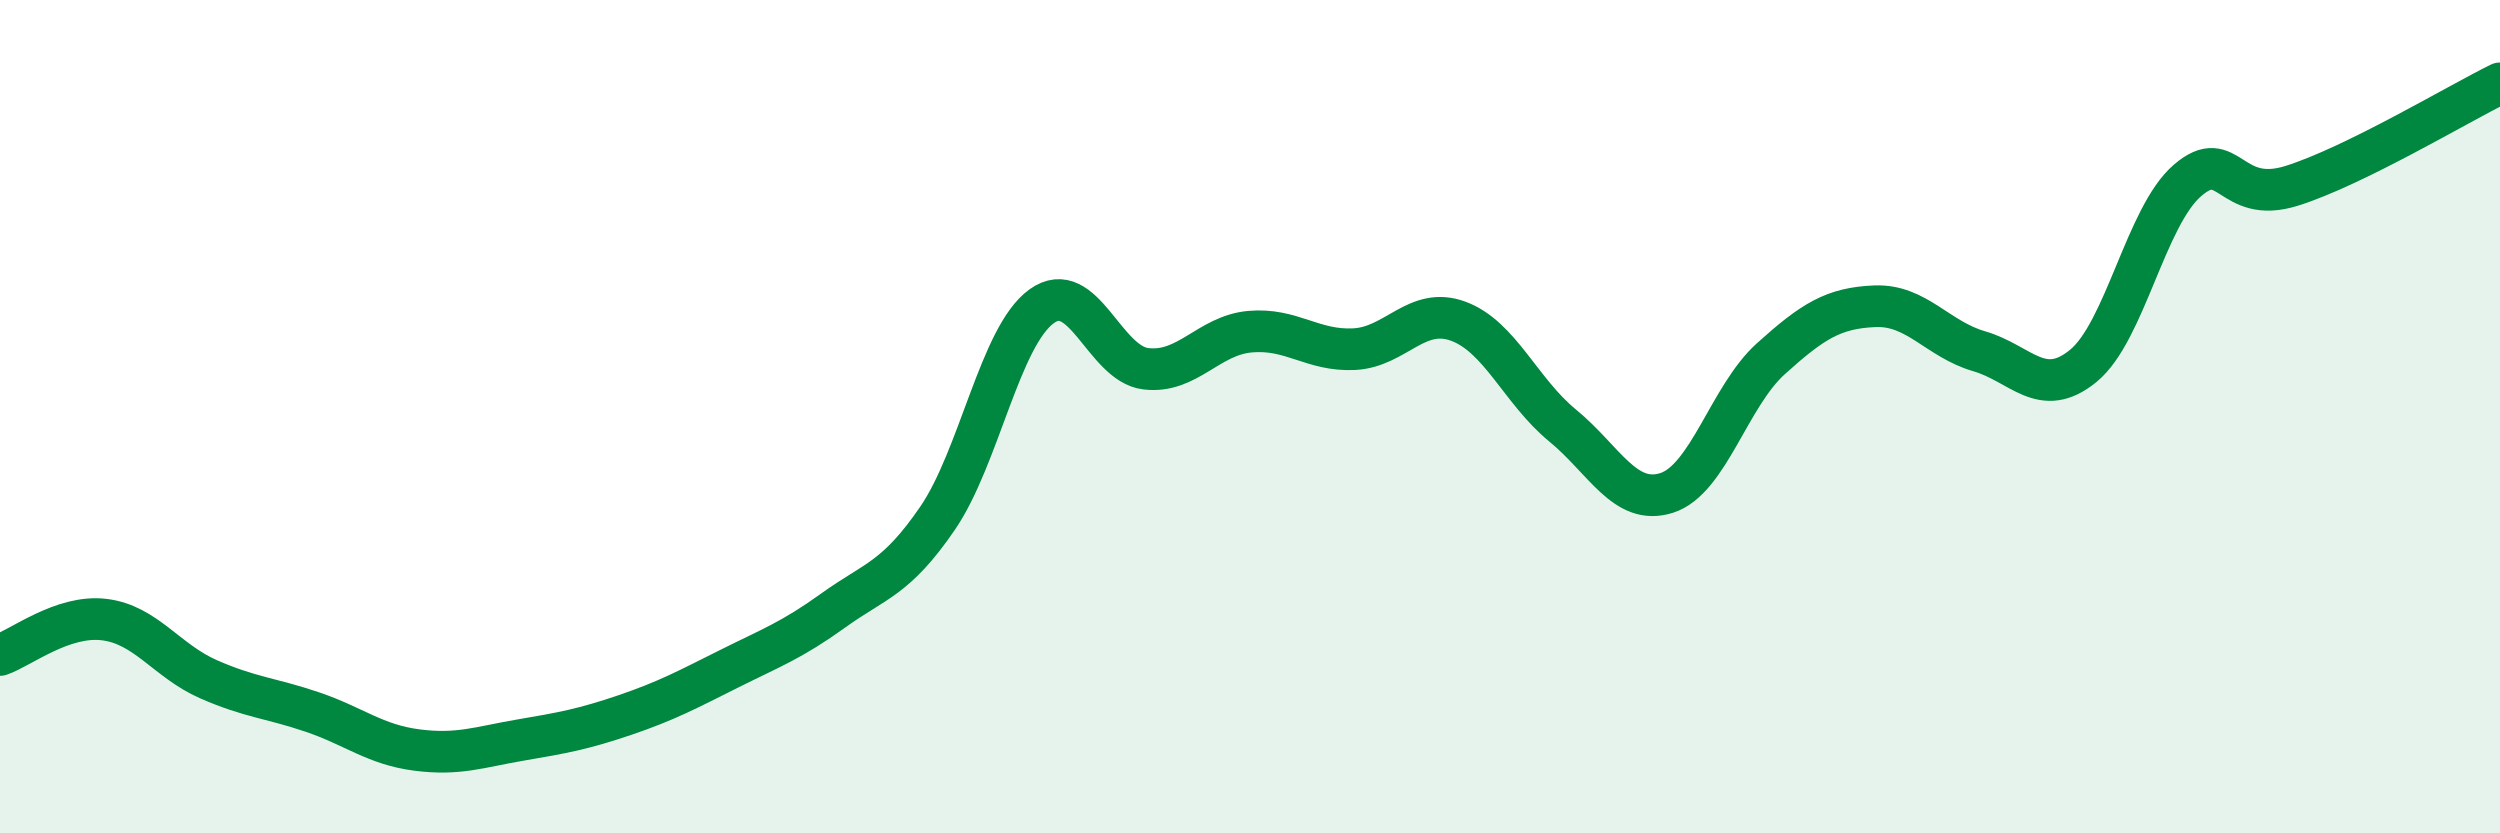
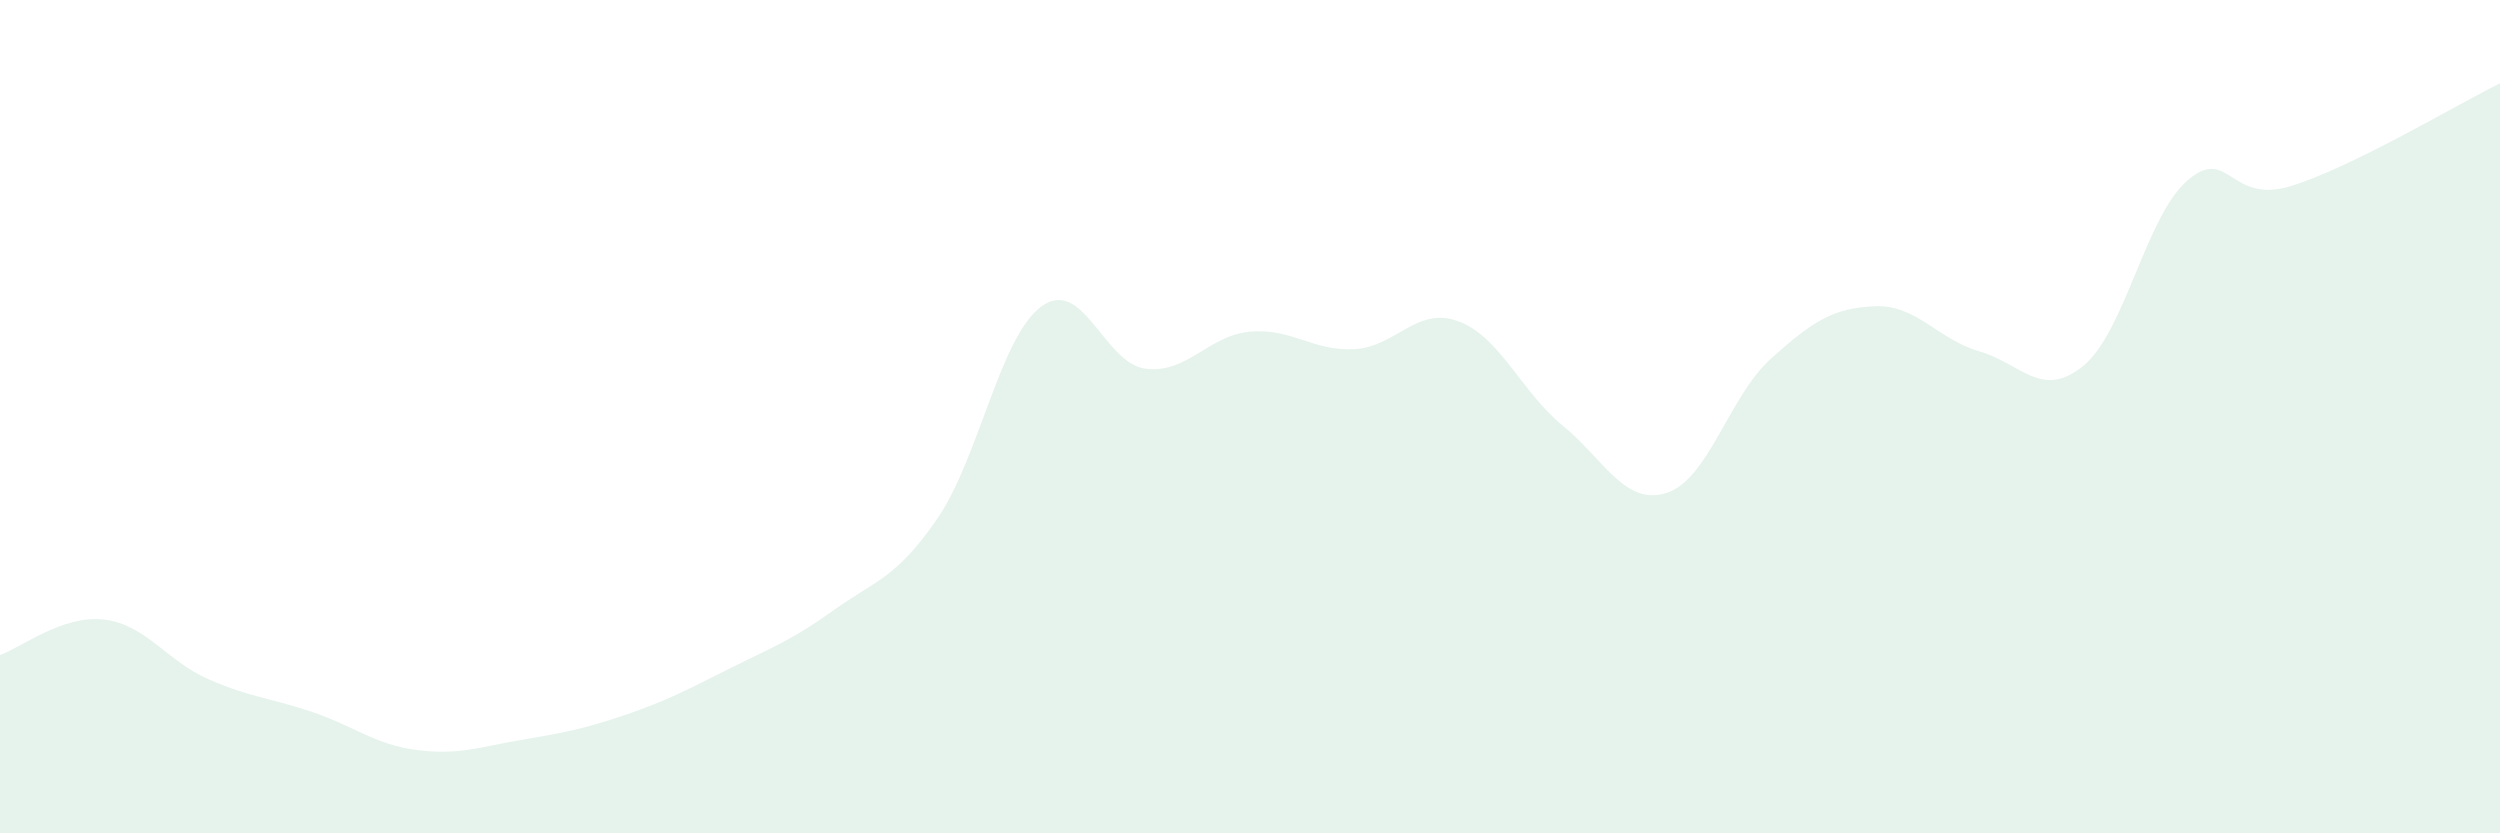
<svg xmlns="http://www.w3.org/2000/svg" width="60" height="20" viewBox="0 0 60 20">
  <path d="M 0,15.72 C 0.5,15.55 1.5,14.75 2.5,14.87 C 3.5,14.99 4,15.86 5,16.3 C 6,16.74 6.5,16.75 7.5,17.09 C 8.5,17.43 9,17.87 10,18 C 11,18.13 11.5,17.93 12.5,17.76 C 13.5,17.59 14,17.5 15,17.16 C 16,16.82 16.5,16.55 17.5,16.05 C 18.5,15.55 19,15.37 20,14.65 C 21,13.93 21.5,13.9 22.5,12.44 C 23.5,10.98 24,8.07 25,7.35 C 26,6.63 26.5,8.73 27.5,8.85 C 28.5,8.97 29,8.05 30,7.96 C 31,7.87 31.5,8.43 32.5,8.38 C 33.5,8.33 34,7.34 35,7.71 C 36,8.08 36.5,9.39 37.5,10.21 C 38.5,11.03 39,12.15 40,11.83 C 41,11.51 41.5,9.51 42.5,8.61 C 43.5,7.71 44,7.39 45,7.35 C 46,7.31 46.5,8.14 47.5,8.43 C 48.5,8.72 49,9.6 50,8.78 C 51,7.96 51.5,5.19 52.5,4.33 C 53.5,3.47 53.5,4.93 55,4.46 C 56.5,3.99 59,2.49 60,2L60 20L0 20Z" fill="#008740" opacity="0.1" stroke-linecap="round" stroke-linejoin="round" />
-   <path d="M 0,15.72 C 0.5,15.55 1.5,14.75 2.5,14.87 C 3.5,14.99 4,15.86 5,16.3 C 6,16.74 6.5,16.75 7.5,17.09 C 8.5,17.43 9,17.87 10,18 C 11,18.13 11.5,17.93 12.5,17.76 C 13.5,17.59 14,17.5 15,17.16 C 16,16.82 16.5,16.55 17.5,16.05 C 18.5,15.55 19,15.37 20,14.65 C 21,13.93 21.5,13.9 22.5,12.44 C 23.5,10.98 24,8.07 25,7.35 C 26,6.63 26.5,8.73 27.5,8.85 C 28.5,8.97 29,8.05 30,7.96 C 31,7.87 31.5,8.43 32.5,8.38 C 33.5,8.33 34,7.34 35,7.71 C 36,8.08 36.5,9.39 37.5,10.21 C 38.5,11.03 39,12.15 40,11.83 C 41,11.51 41.5,9.51 42.5,8.61 C 43.5,7.71 44,7.39 45,7.35 C 46,7.31 46.5,8.14 47.5,8.43 C 48.5,8.72 49,9.6 50,8.78 C 51,7.96 51.5,5.19 52.5,4.33 C 53.5,3.47 53.5,4.93 55,4.46 C 56.5,3.99 59,2.49 60,2" stroke="#008740" stroke-width="1" fill="none" stroke-linecap="round" stroke-linejoin="round" />
</svg>